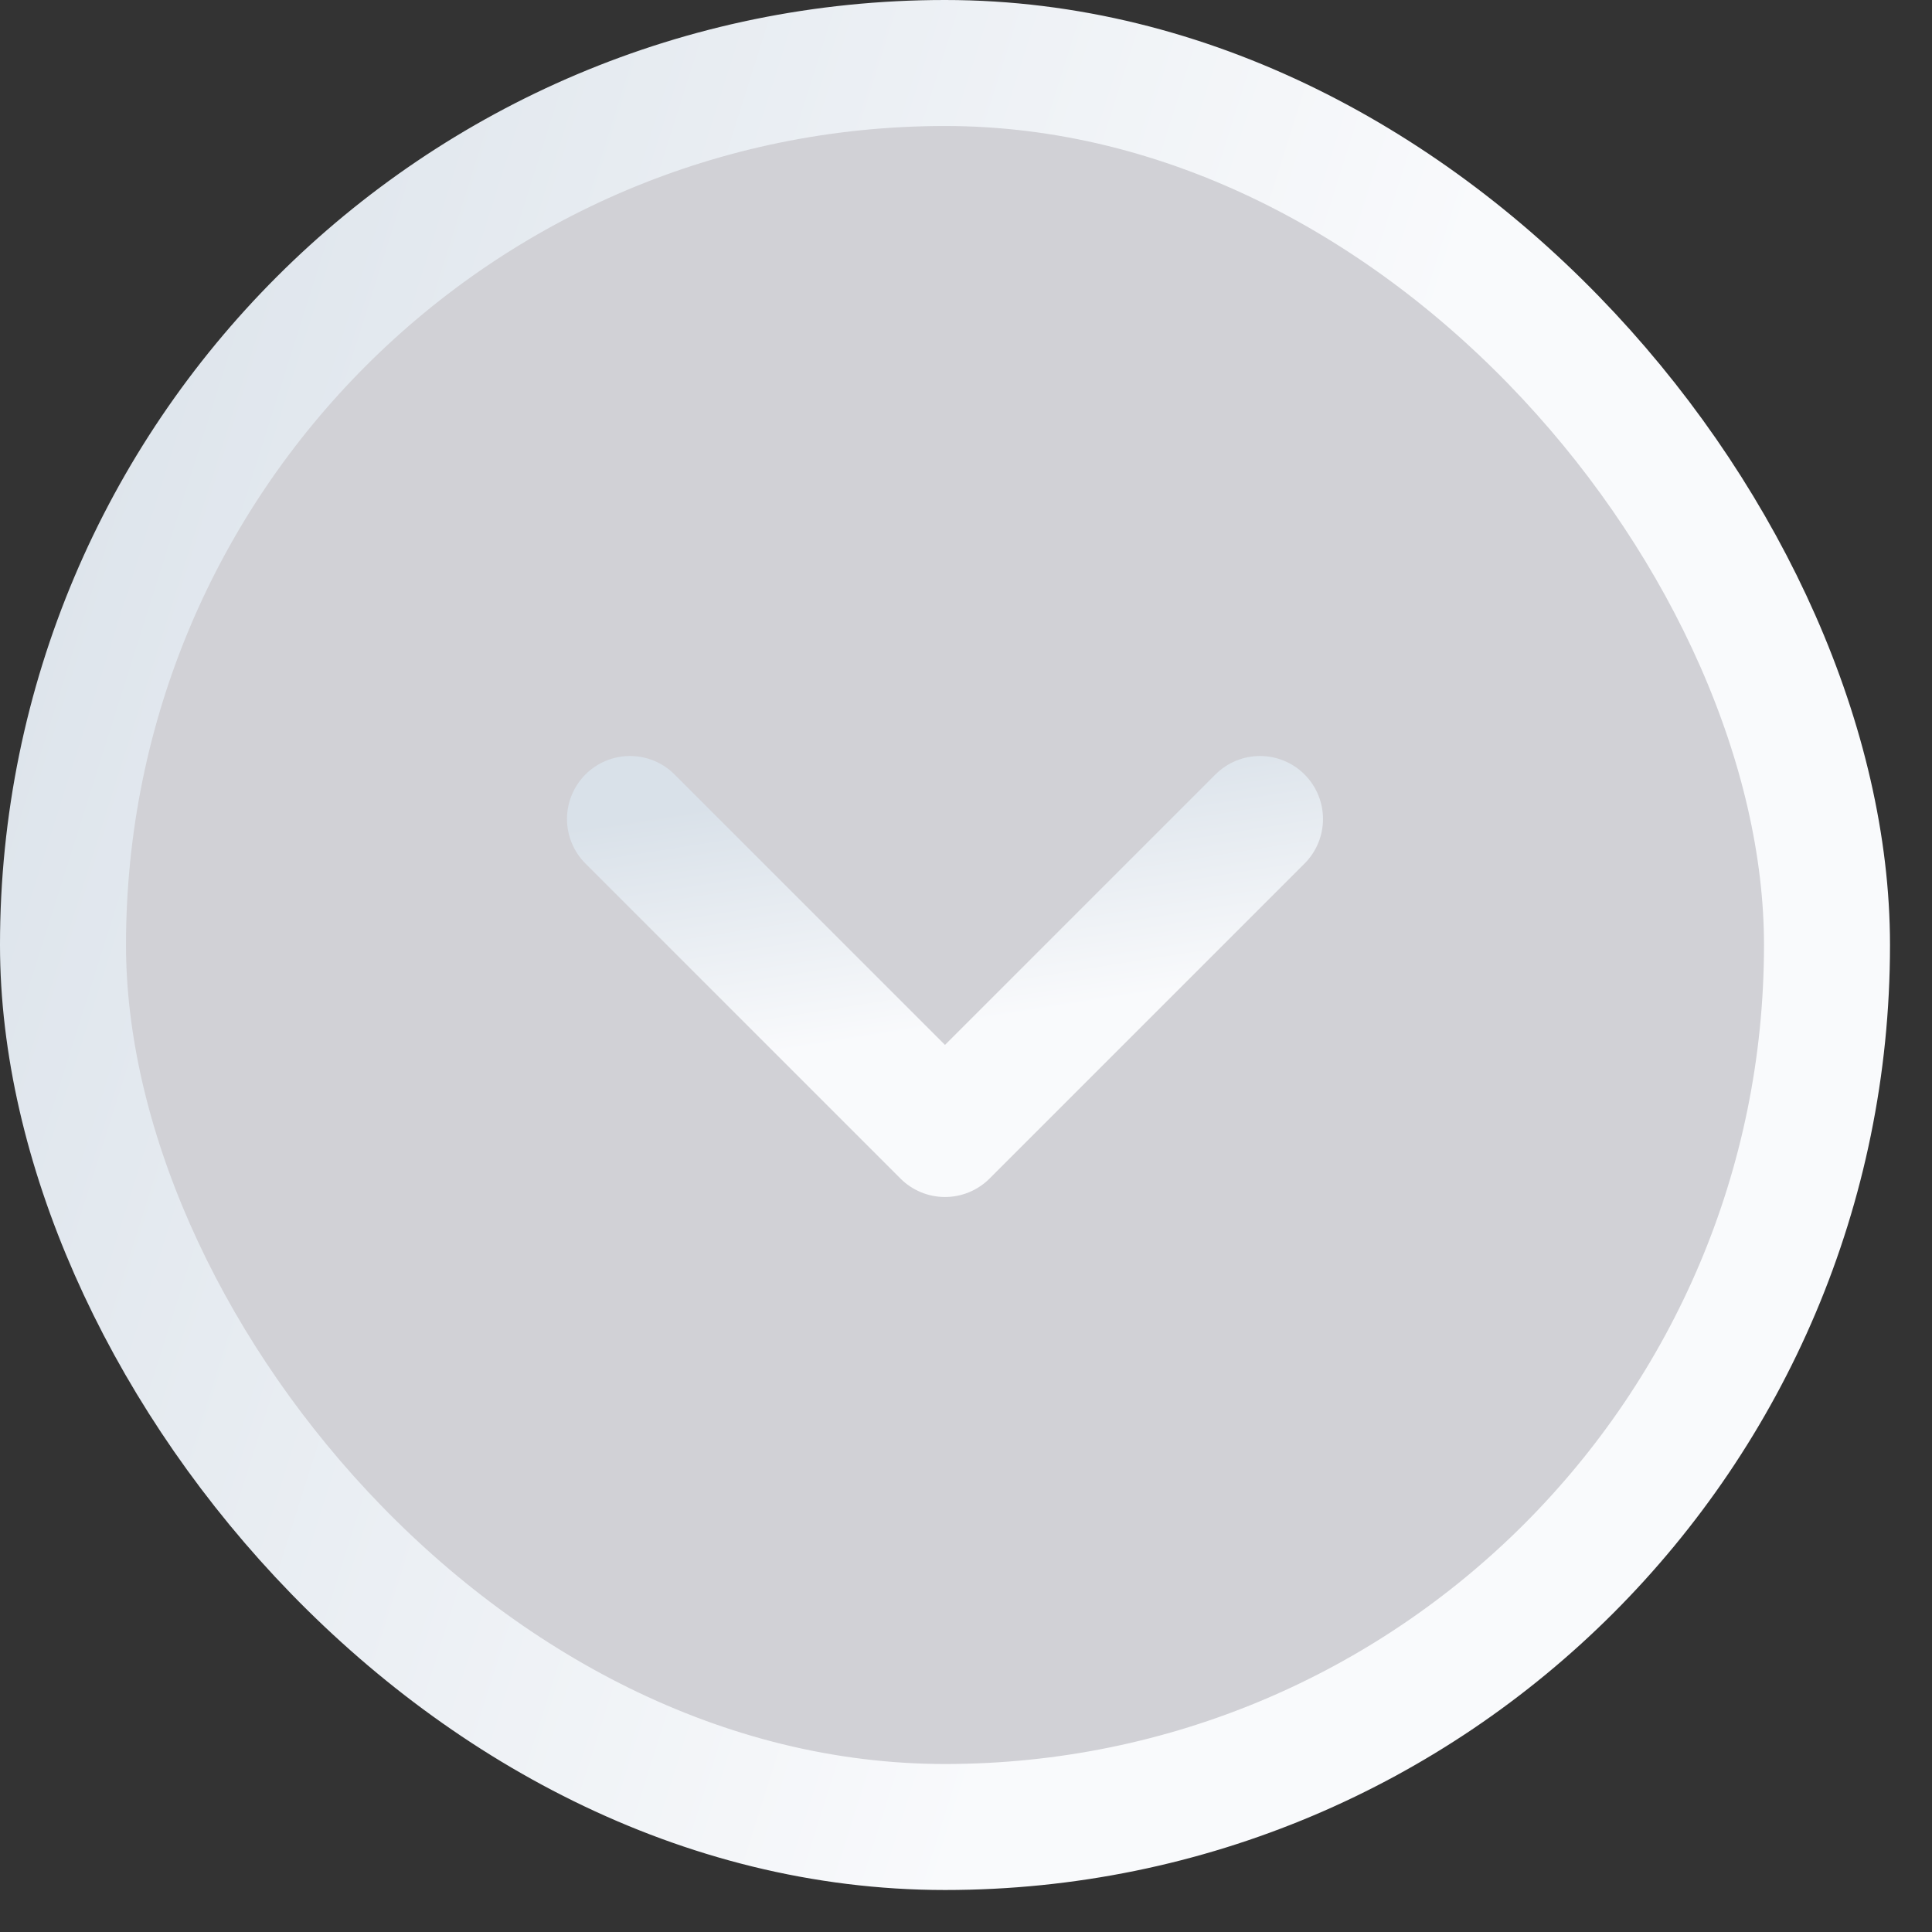
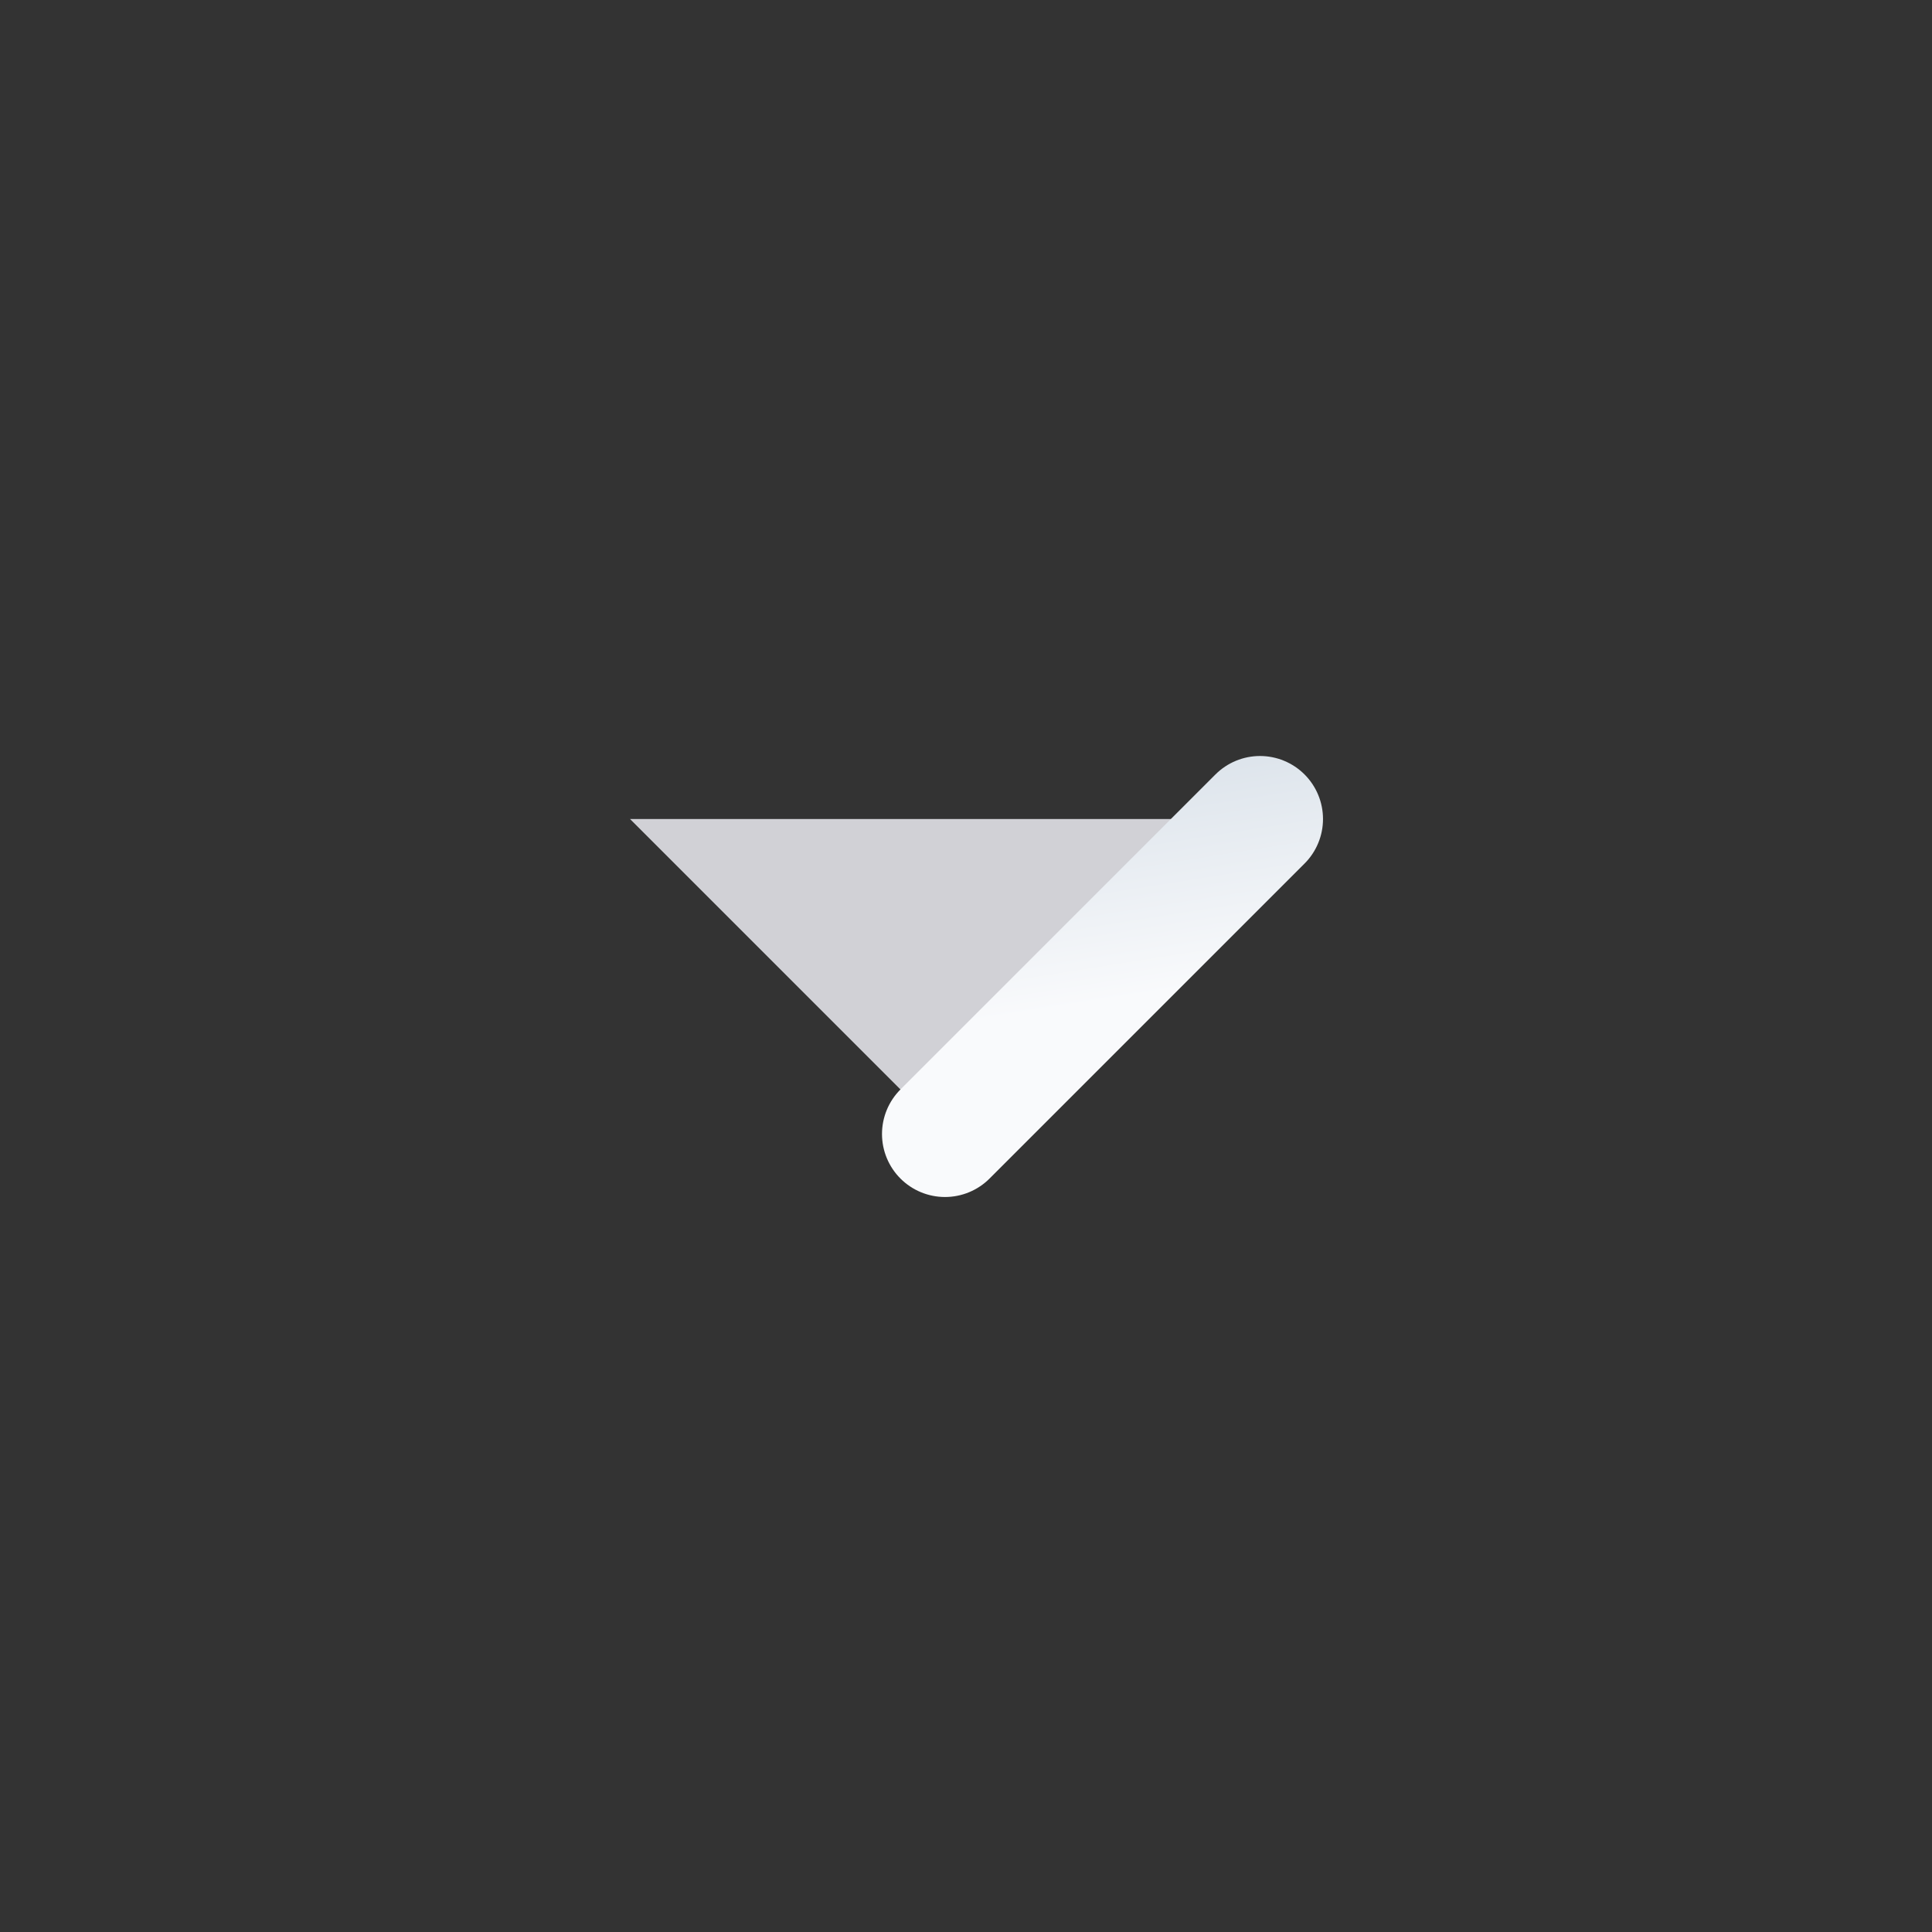
<svg xmlns="http://www.w3.org/2000/svg" width="23" height="23" viewBox="0 0 23 23" fill="none">
  <rect x="0" y="0" width="23" height="23" fill="#333333" stroke="none" />
-   <rect x="0.75" y="0.75" width="21" height="21" rx="10.5" fill="#D1D1D6" stroke="url(#paint0_linear_15416_43101)" stroke-width="1.5" />
  <path d="M15 9.75L11.25 13.5L7.5 9.75" fill="#D1D1D6" />
-   <path d="M15 9.75L11.25 13.5L7.5 9.75" stroke="url(#paint1_linear_15416_43101)" stroke-width="1.5" stroke-linecap="round" stroke-linejoin="round" />
+   <path d="M15 9.75L11.25 13.5" stroke="url(#paint1_linear_15416_43101)" stroke-width="1.5" stroke-linecap="round" stroke-linejoin="round" />
  <defs>
    <linearGradient id="paint0_linear_15416_43101" x1="0" y1="0" x2="26.924" y2="8.519" gradientUnits="userSpaceOnUse">
      <stop stop-color="#D9E1E9" />
      <stop offset="0.623" stop-color="#F9FAFC" />
    </linearGradient>
    <linearGradient id="paint1_linear_15416_43101" x1="7.5" y1="9.75" x2="8.262" y2="14.566" gradientUnits="userSpaceOnUse">
      <stop stop-color="#D9E1E9" />
      <stop offset="0.623" stop-color="#F9FAFC" />
    </linearGradient>
  </defs>
</svg>